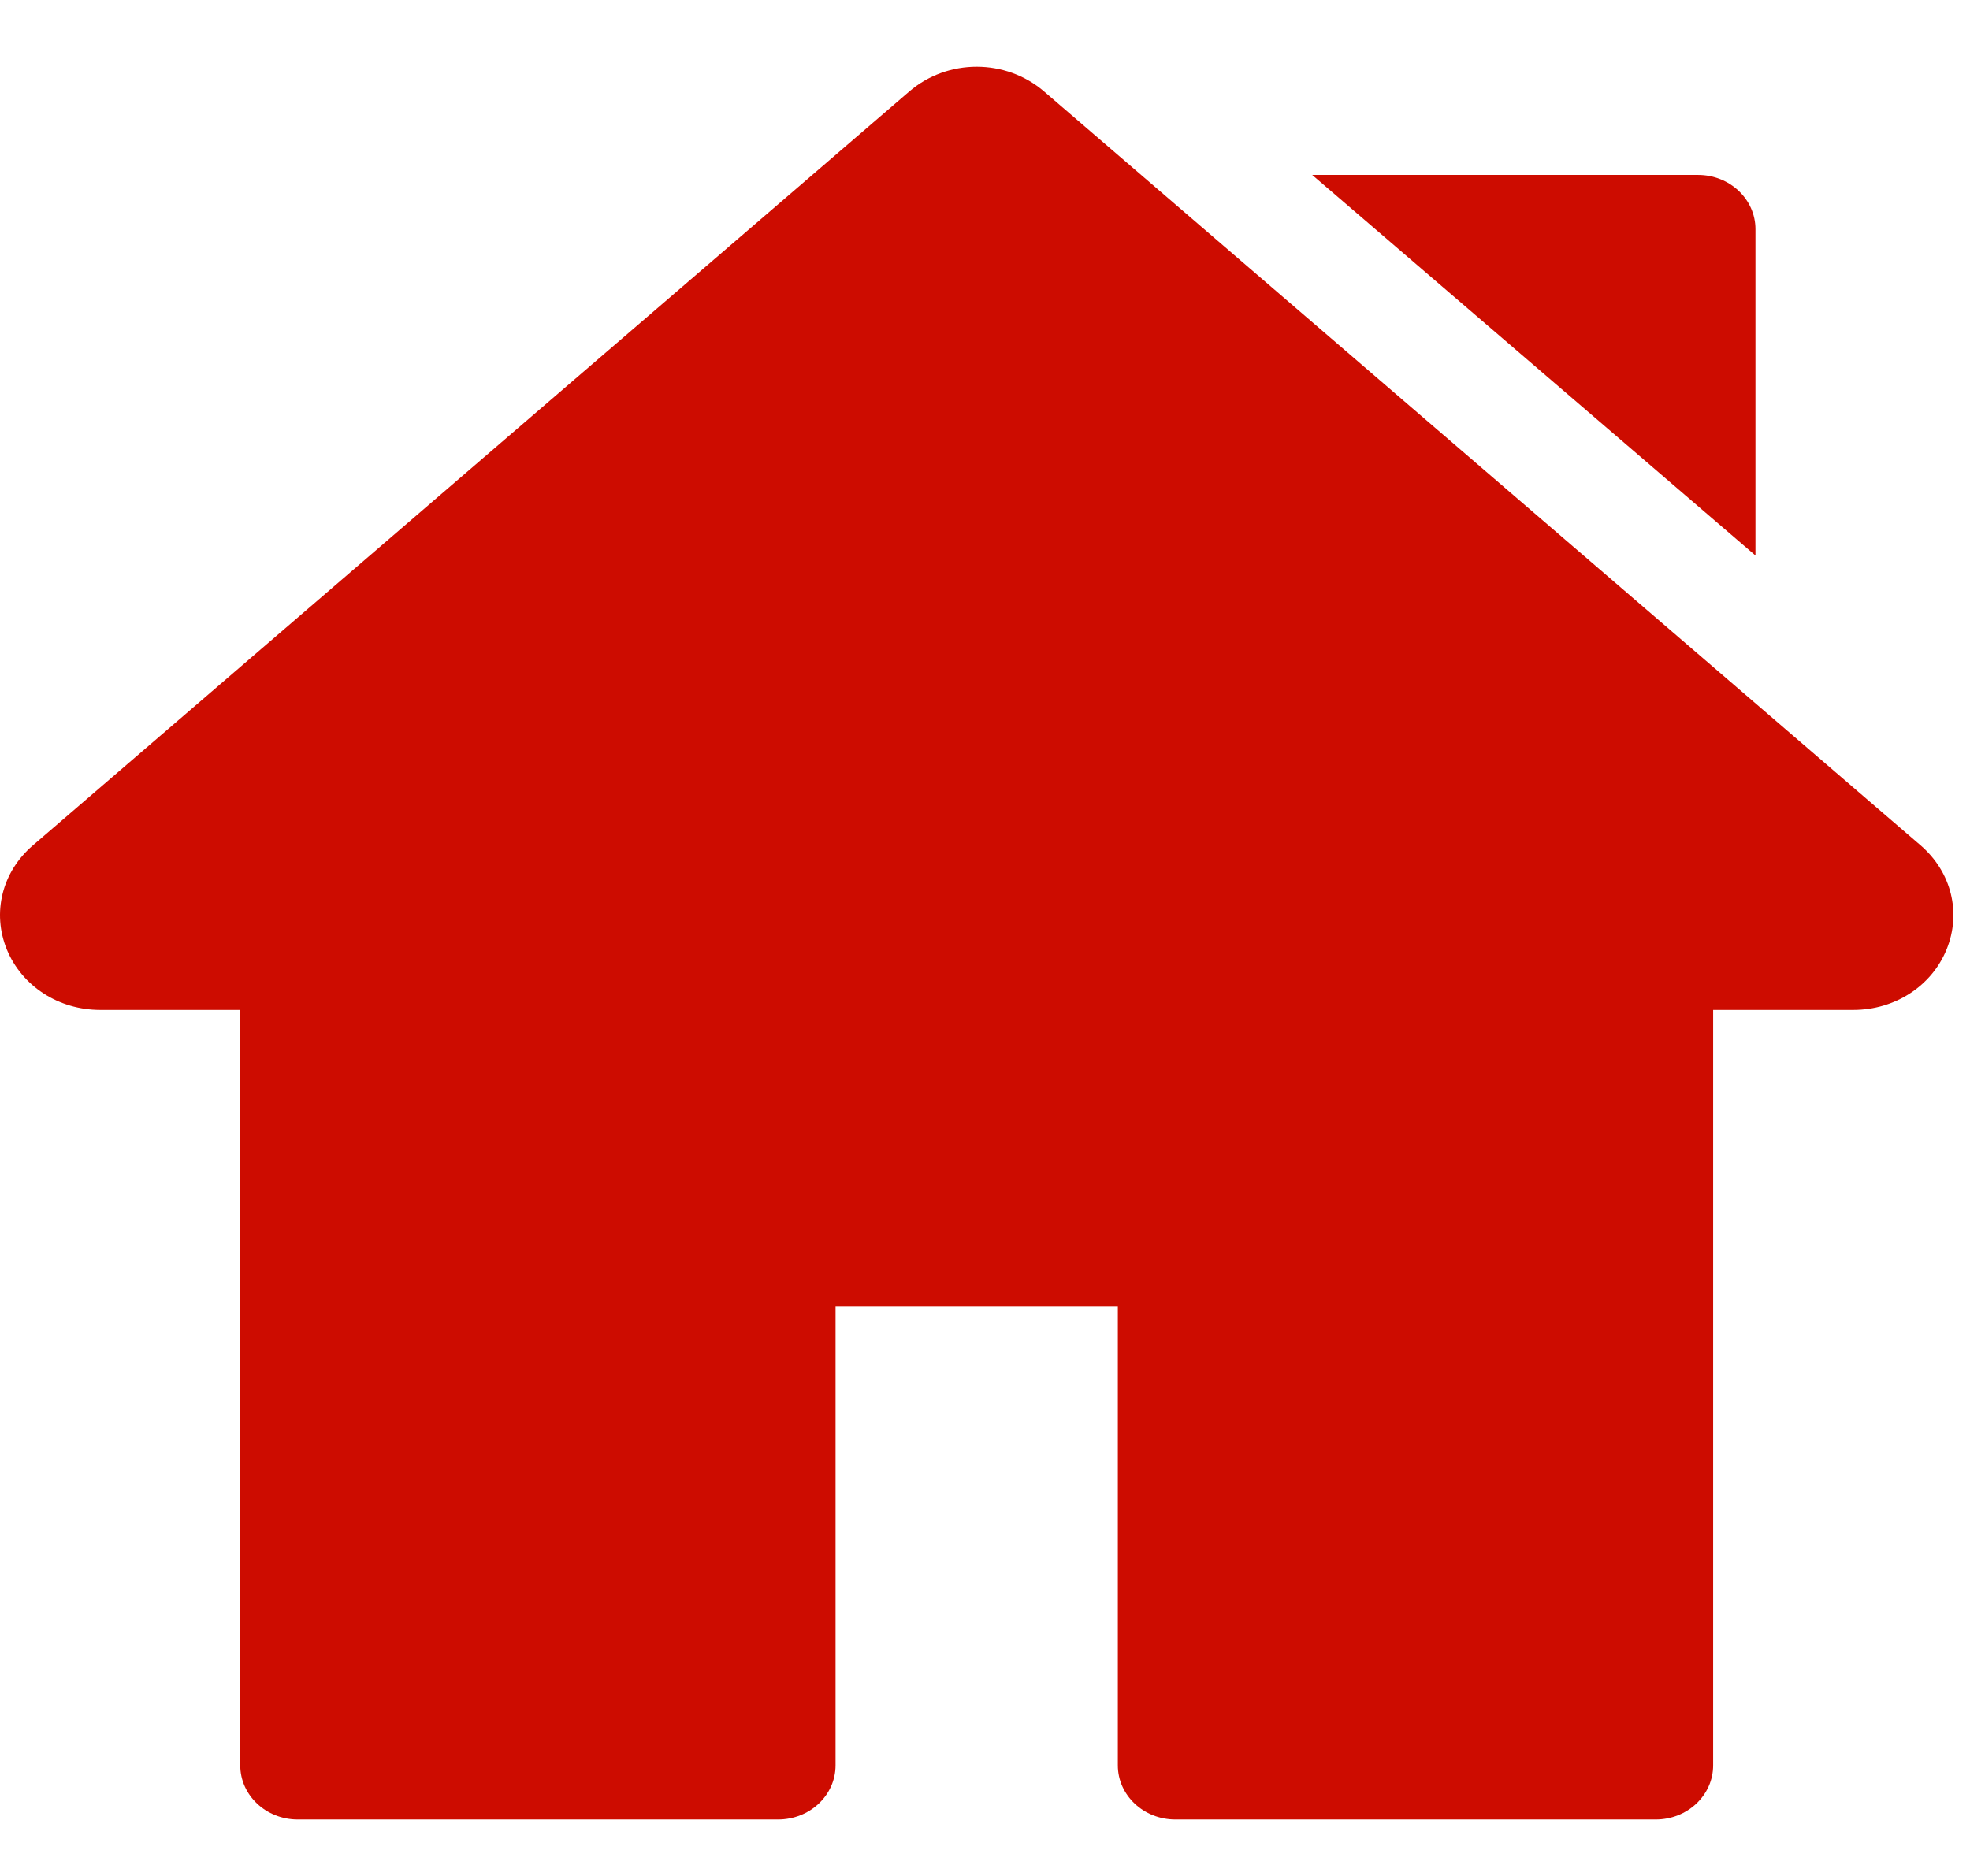
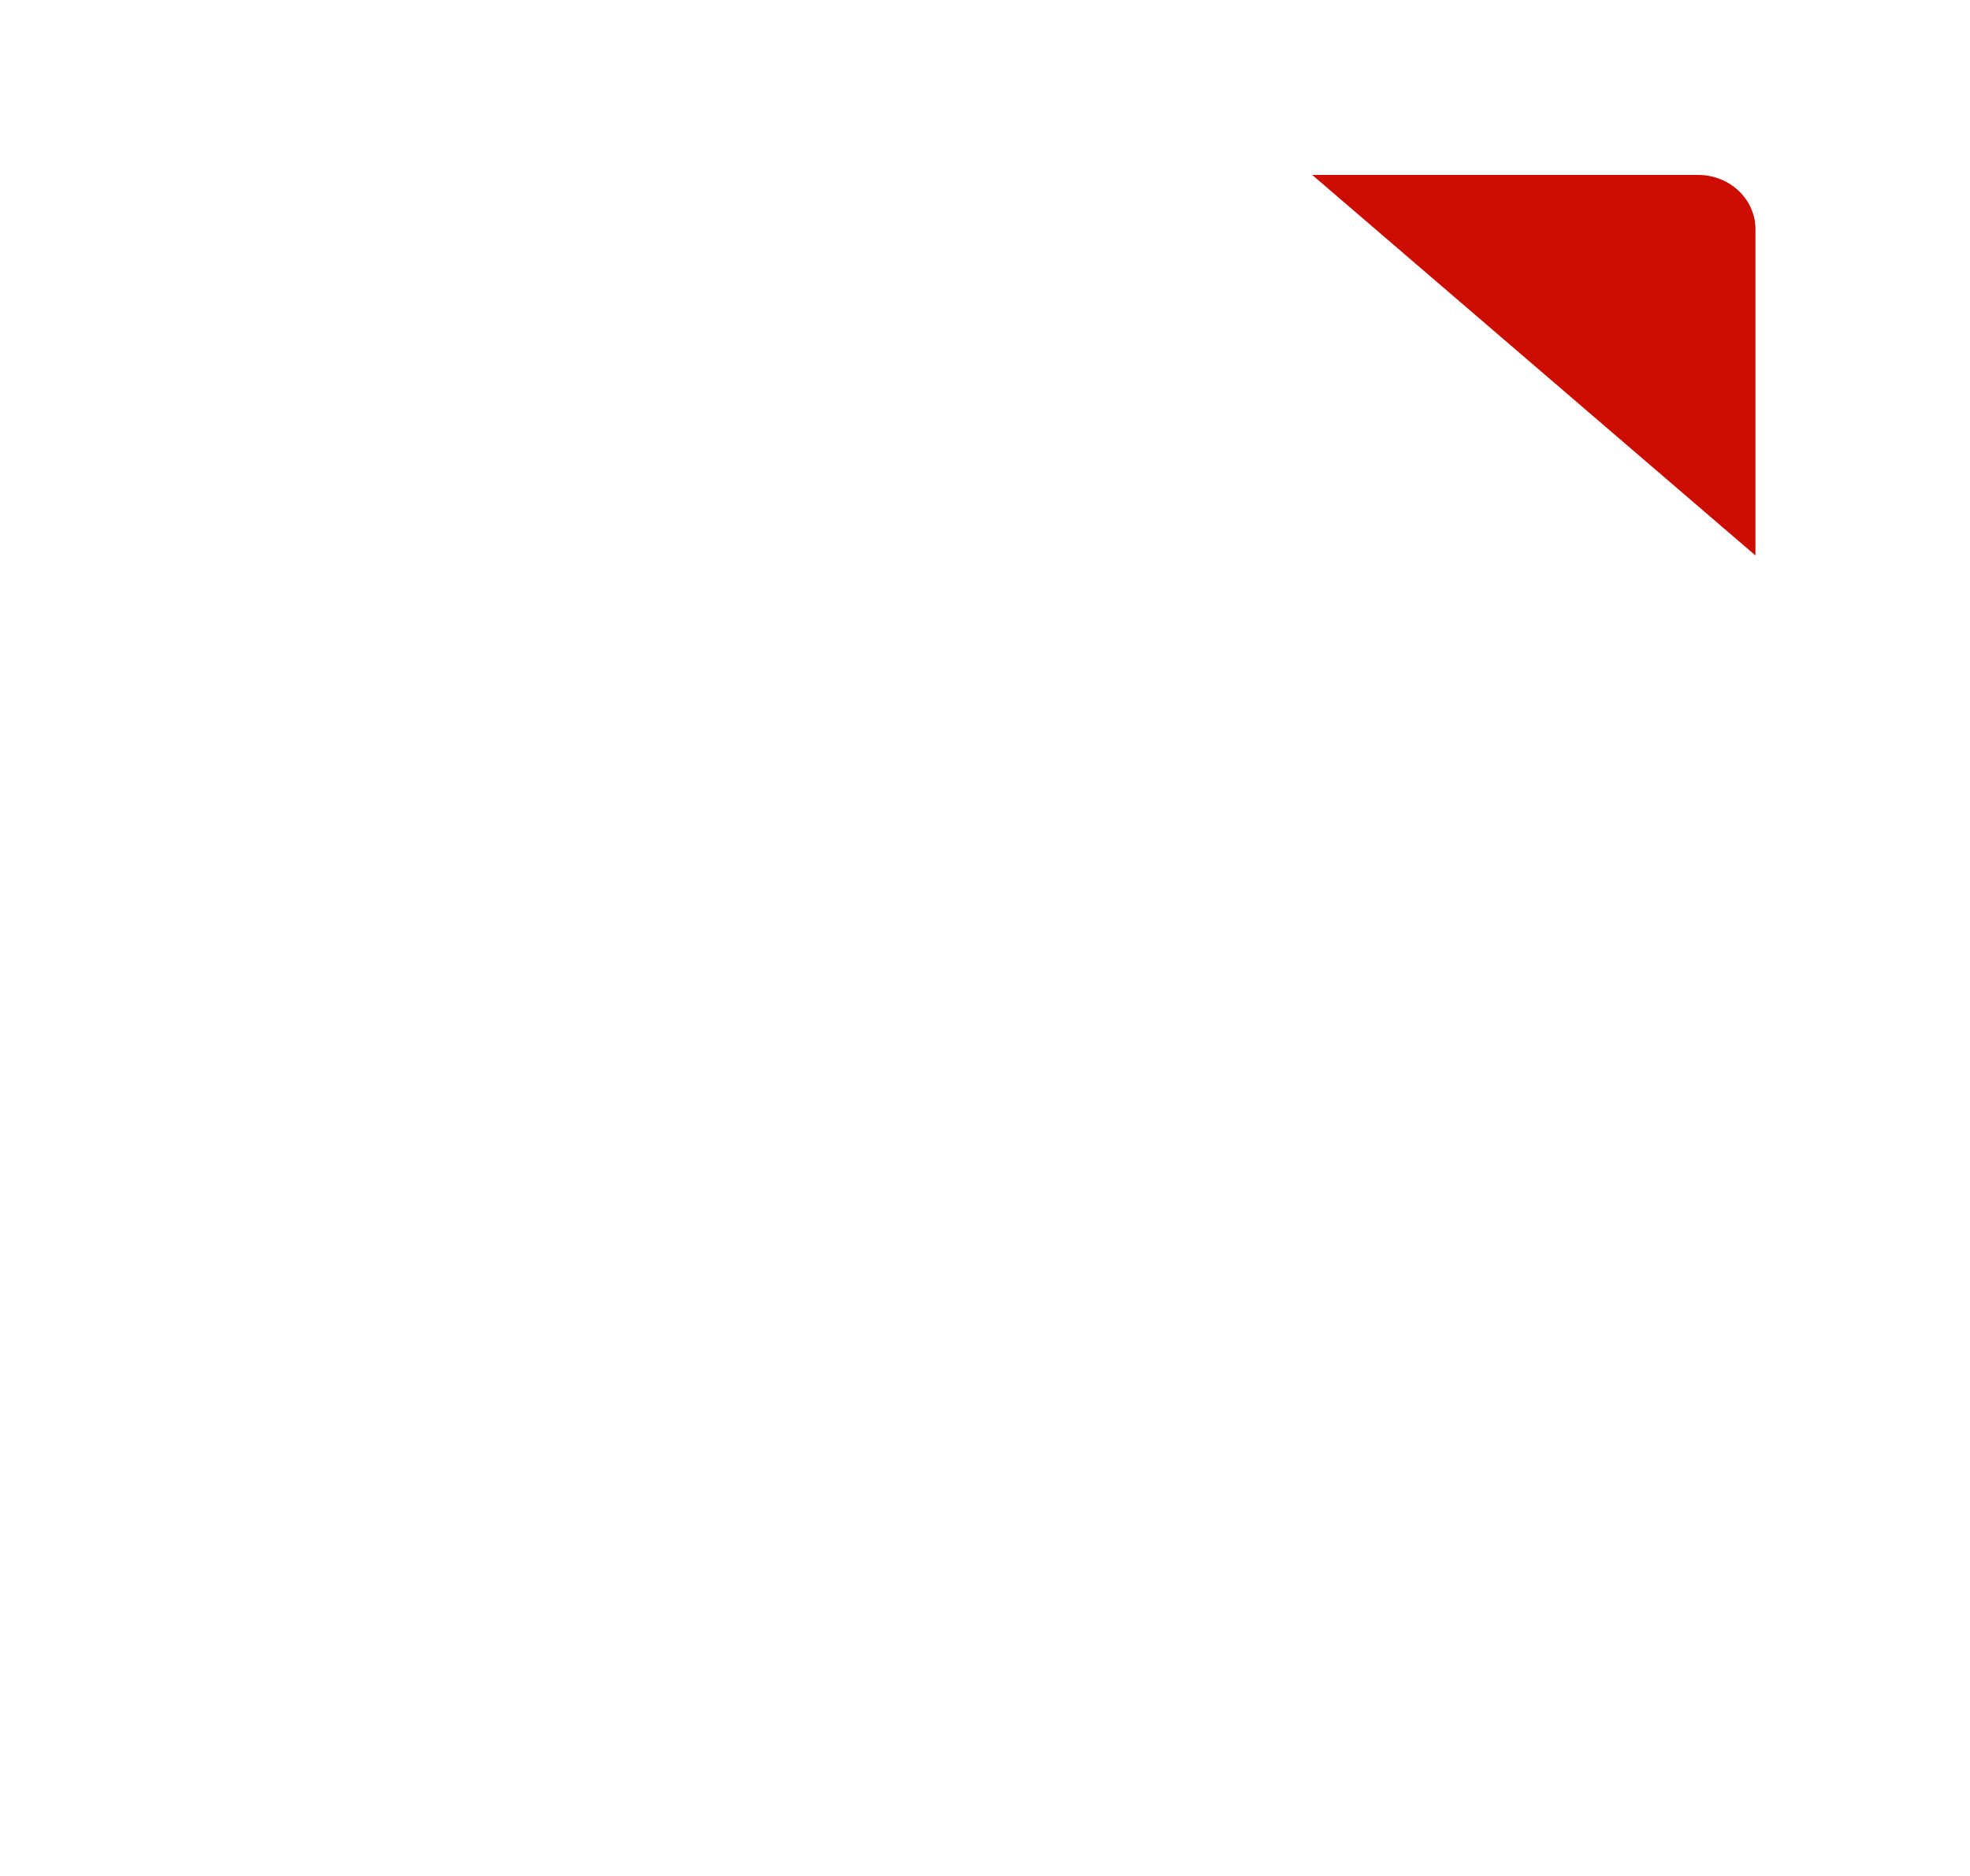
<svg xmlns="http://www.w3.org/2000/svg" width="21" height="20" viewBox="0 0 21 20" fill="none">
-   <path d="M20.474 9.013L11.131 0.976C10.721 0.623 10.102 0.623 9.692 0.976L0.35 9.013C0.021 9.296 -0.087 9.732 0.073 10.123C0.234 10.514 0.625 10.767 1.069 10.767H2.561V18.82C2.561 19.139 2.835 19.398 3.174 19.398H8.294C8.633 19.398 8.907 19.14 8.907 18.82V13.93H11.916V18.82C11.916 19.14 12.191 19.398 12.529 19.398H17.65C17.988 19.398 18.262 19.14 18.262 18.82V10.767H19.755C20.199 10.767 20.59 10.514 20.75 10.123C20.91 9.731 20.802 9.296 20.474 9.013Z" fill="#CD0C00" />
-   <path d="M18.101 1.865H13.988L18.713 5.922V2.443C18.713 2.124 18.439 1.865 18.101 1.865Z" fill="#CD0C00" />
+   <path d="M18.101 1.865H13.988L18.713 5.922V2.443C18.713 2.124 18.439 1.865 18.101 1.865" fill="#CD0C00" />
</svg>